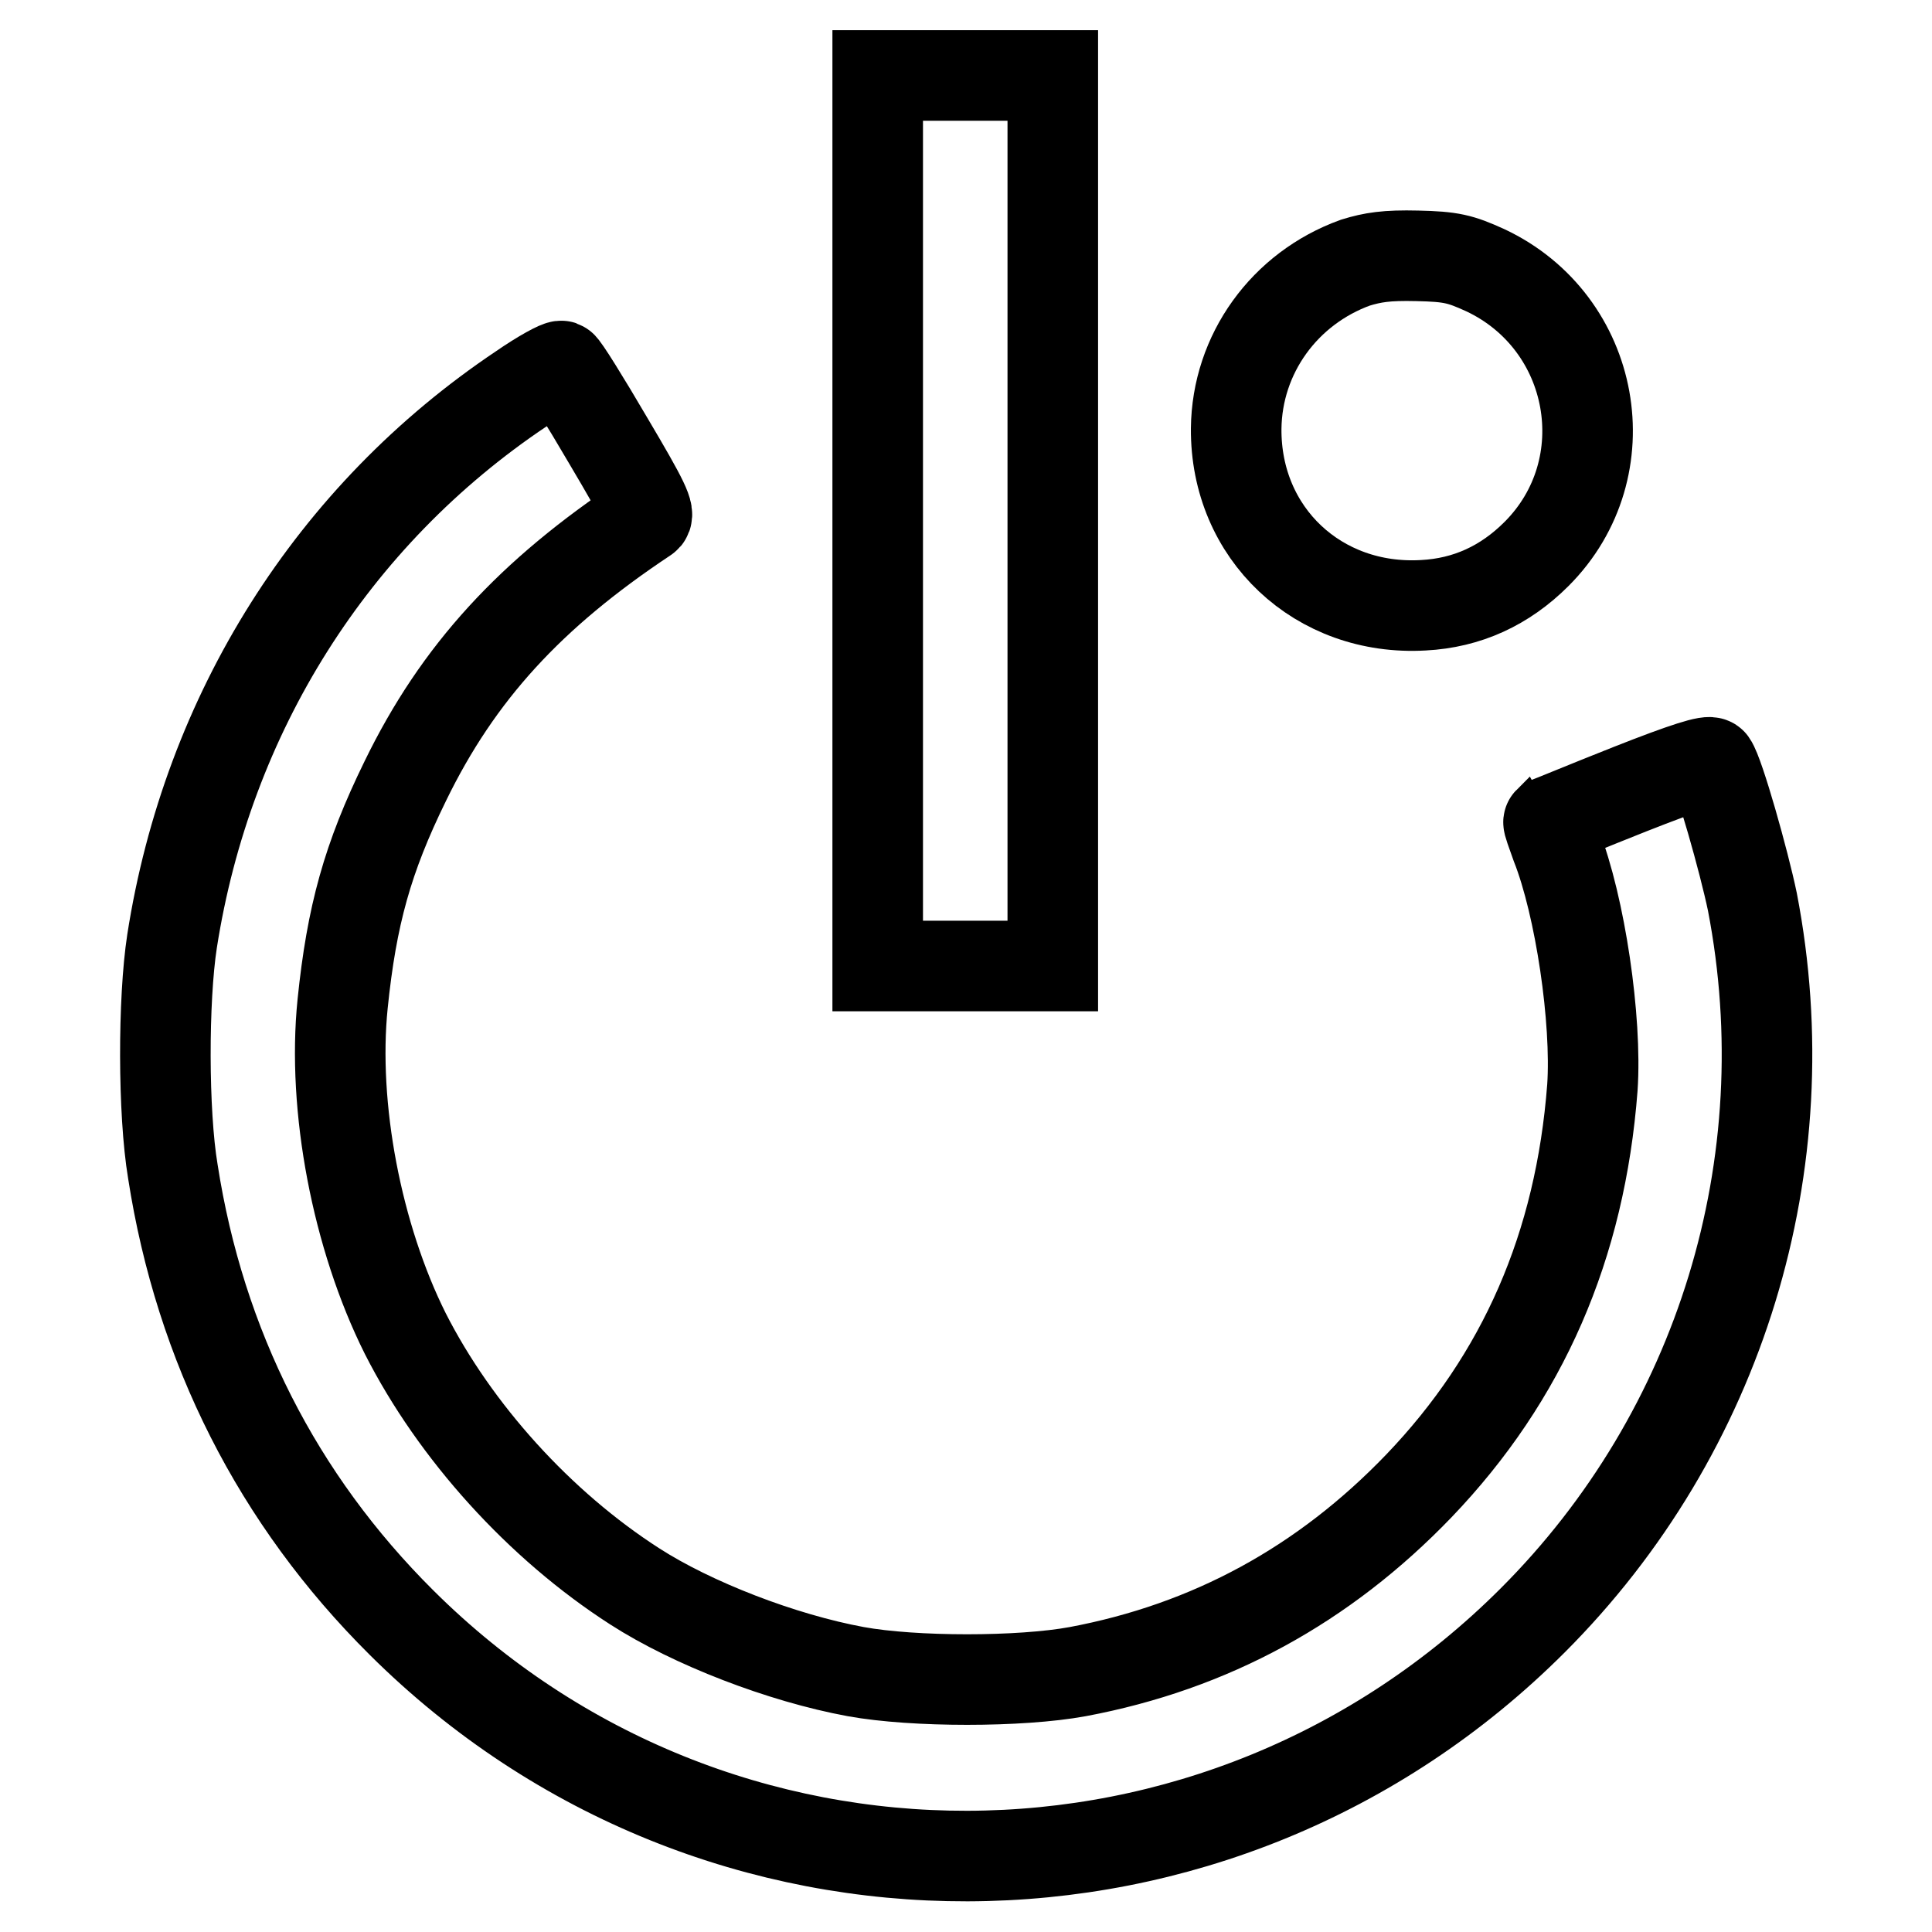
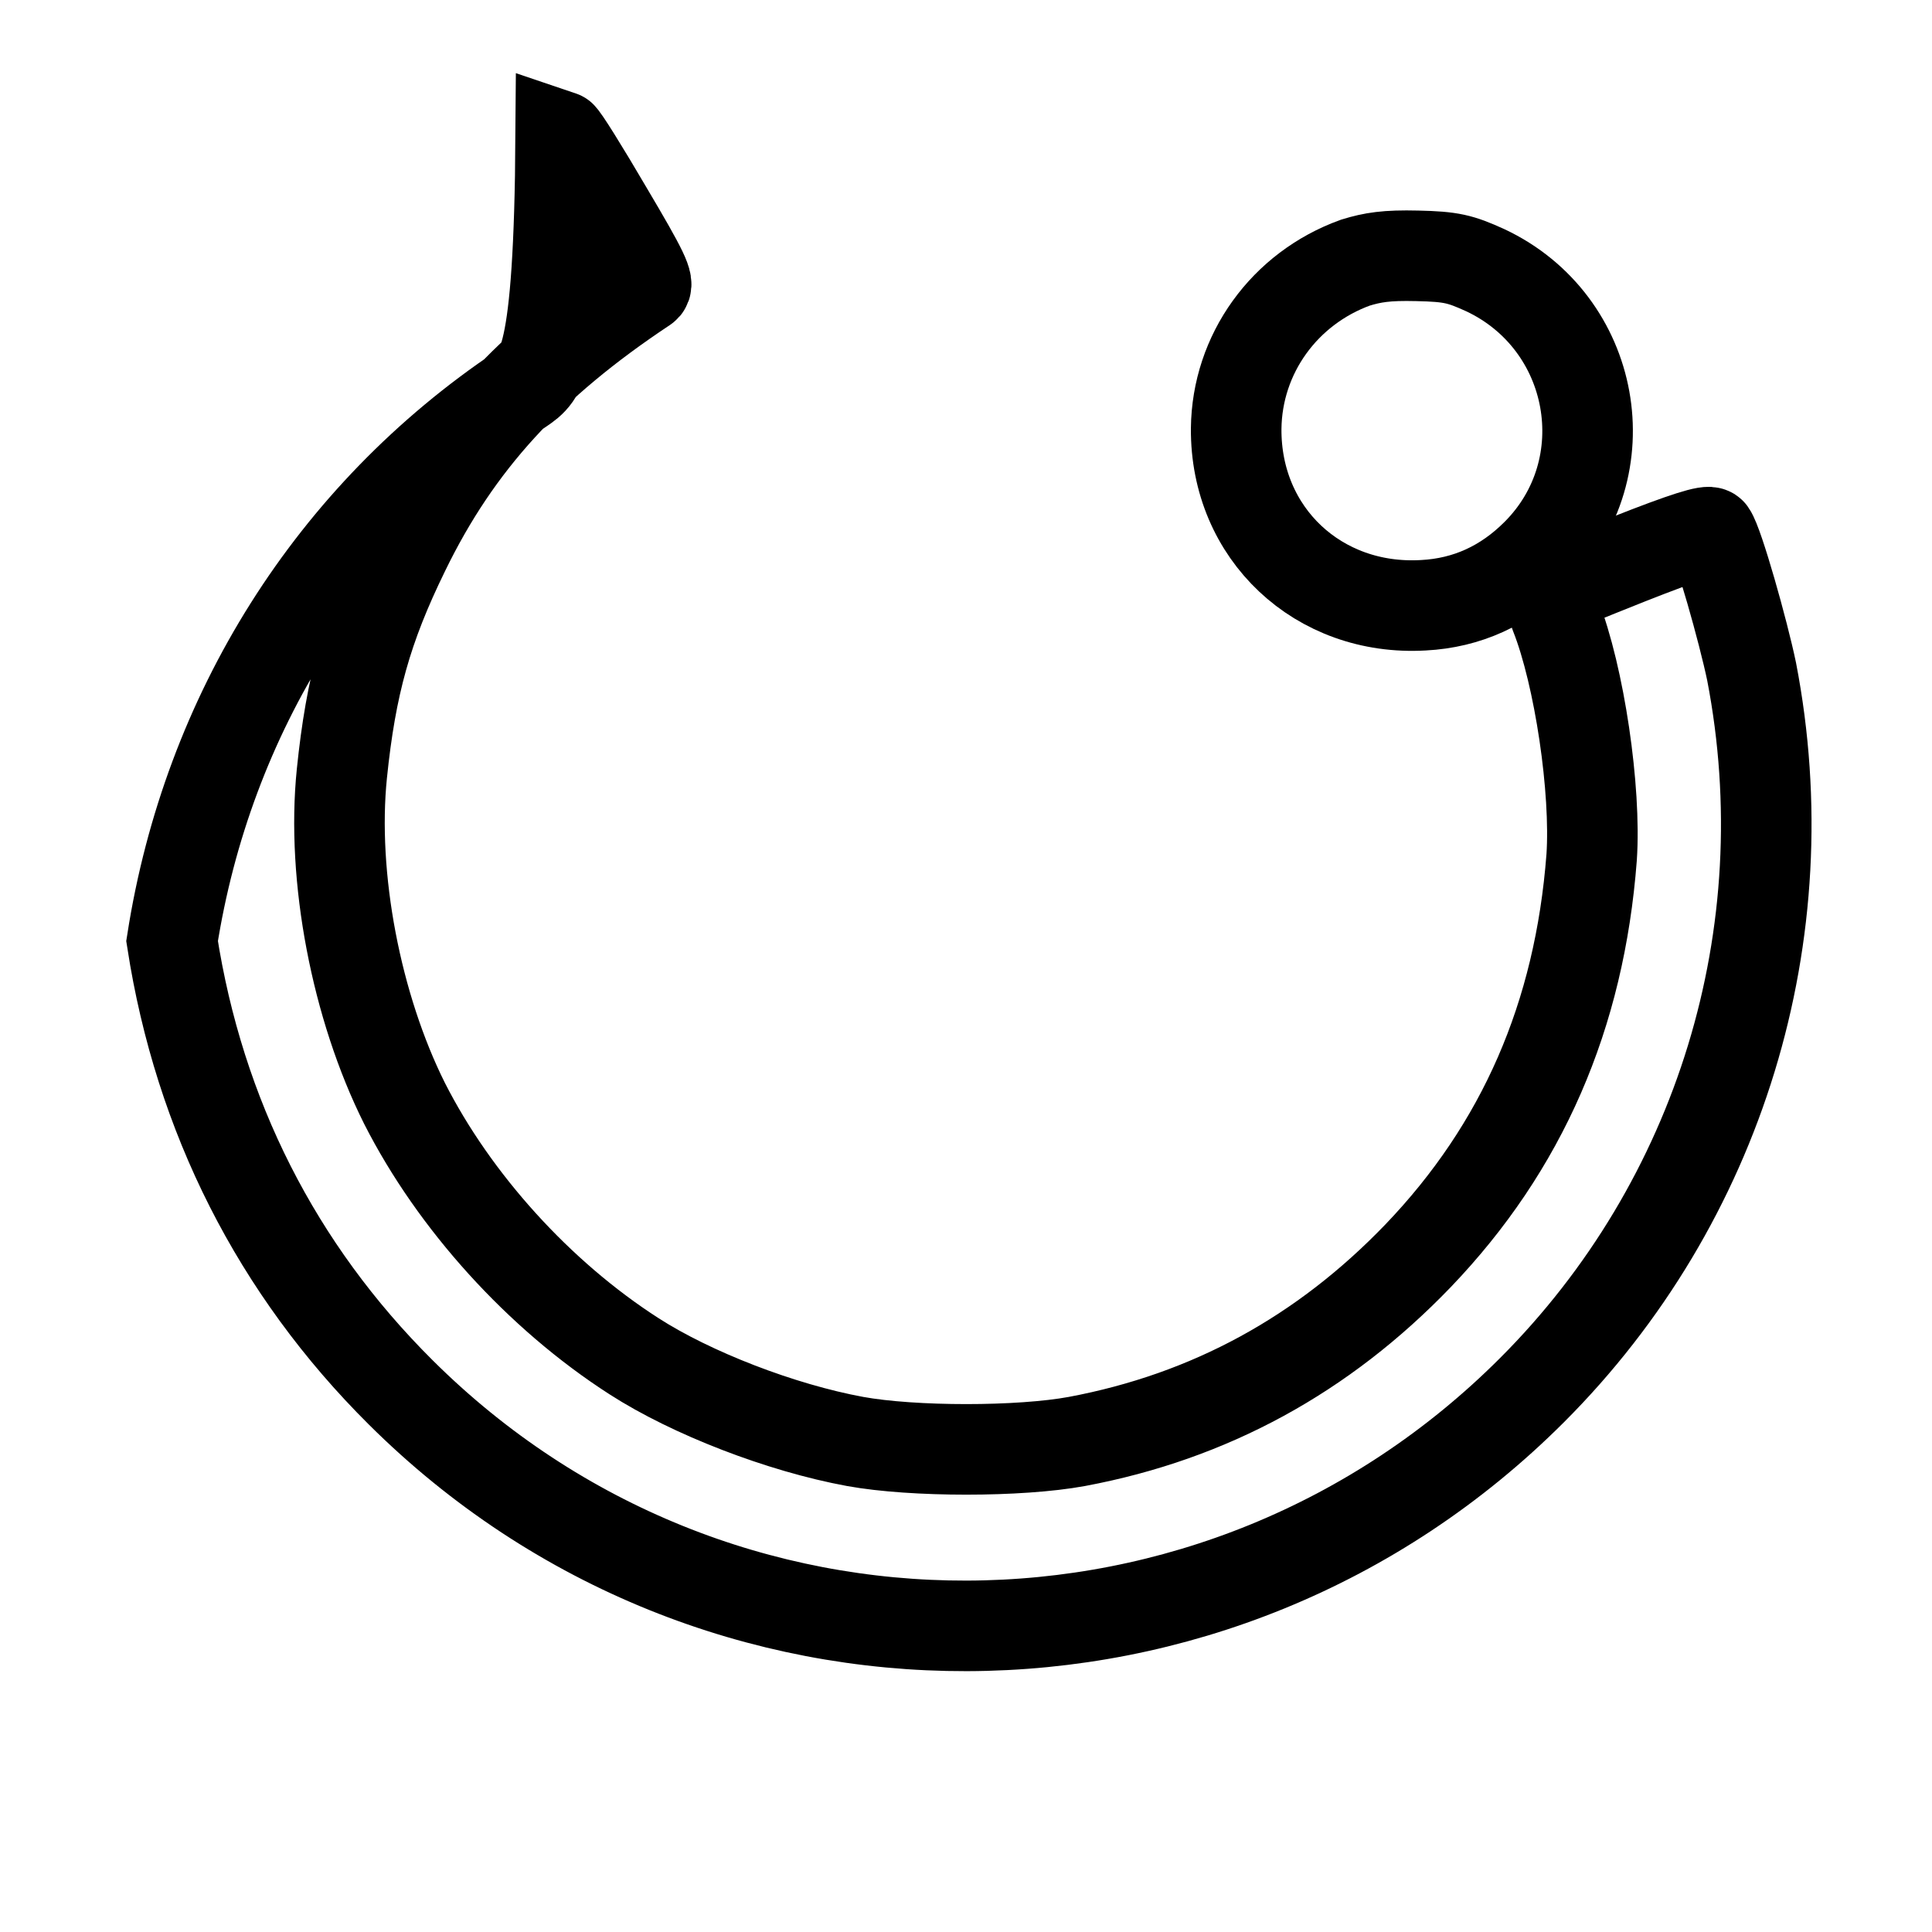
<svg xmlns="http://www.w3.org/2000/svg" version="1.1" x="0px" y="0px" viewBox="0 0 256 256" enable-background="new 0 0 256 256" xml:space="preserve">
  <g>
    <g>
      <g>
-         <path stroke-width="12" fill-opacity="0" stroke="#000000" d="M116.3,69v59h11.6h11.6V69V10h-11.6h-11.6V69z" />
        <path stroke-width="12" fill-opacity="0" stroke="#000000" d="M179.6,34.8c-9.4,3.4-15.7,12.1-15.8,22c-0.1,13.9,10.9,24.2,24.8,23.4c5.8-0.3,10.8-2.6,15-6.8c11.4-11.4,7.9-30.7-6.8-37.6c-3.3-1.5-4.5-1.8-9-1.9C183.7,33.8,181.9,34.1,179.6,34.8z" />
-         <path stroke-width="12" fill-opacity="0" stroke="#000000" d="M69.1,51.5C44,68.3,27.5,94.6,22.8,124.7c-1.2,7.8-1.2,22.7,0.1,30.5c3.6,23.2,13.9,43.5,30.3,59.8c41.6,41.4,108.4,41.2,149.9-0.3c24.9-24.9,35.8-60.5,29.1-95.2c-1.1-5.3-4.4-17-5.4-18.4c-0.3-0.4-3.3,0.5-10.9,3.5c-5.8,2.3-10.6,4.3-10.7,4.3c-0.1,0.1,0.4,1.4,1,3.1c3.2,8.1,5.4,23.2,4.8,32.1c-1.6,21-9.2,38.4-23,52.8c-12.6,13.1-27.6,21.3-45.2,24.6c-7.6,1.4-21.7,1.4-29.4,0c-9.8-1.8-21.7-6.4-29.3-11.3c-12.6-8.1-23.8-20.5-30.4-33.5c-6.4-12.8-9.7-30-8.3-43.7c1.2-11.7,3.3-19.3,8.3-29.5c7-14.4,16.6-24.8,31.8-34.9c0.7-0.4-0.1-2.1-4.9-10.2c-3.1-5.3-5.9-9.8-6.2-9.9C74.1,48.4,71.7,49.7,69.1,51.5z" />
+         <path stroke-width="12" fill-opacity="0" stroke="#000000" d="M69.1,51.5C44,68.3,27.5,94.6,22.8,124.7c3.6,23.2,13.9,43.5,30.3,59.8c41.6,41.4,108.4,41.2,149.9-0.3c24.9-24.9,35.8-60.5,29.1-95.2c-1.1-5.3-4.4-17-5.4-18.4c-0.3-0.4-3.3,0.5-10.9,3.5c-5.8,2.3-10.6,4.3-10.7,4.3c-0.1,0.1,0.4,1.4,1,3.1c3.2,8.1,5.4,23.2,4.8,32.1c-1.6,21-9.2,38.4-23,52.8c-12.6,13.1-27.6,21.3-45.2,24.6c-7.6,1.4-21.7,1.4-29.4,0c-9.8-1.8-21.7-6.4-29.3-11.3c-12.6-8.1-23.8-20.5-30.4-33.5c-6.4-12.8-9.7-30-8.3-43.7c1.2-11.7,3.3-19.3,8.3-29.5c7-14.4,16.6-24.8,31.8-34.9c0.7-0.4-0.1-2.1-4.9-10.2c-3.1-5.3-5.9-9.8-6.2-9.9C74.1,48.4,71.7,49.7,69.1,51.5z" />
      </g>
    </g>
  </g>
</svg>